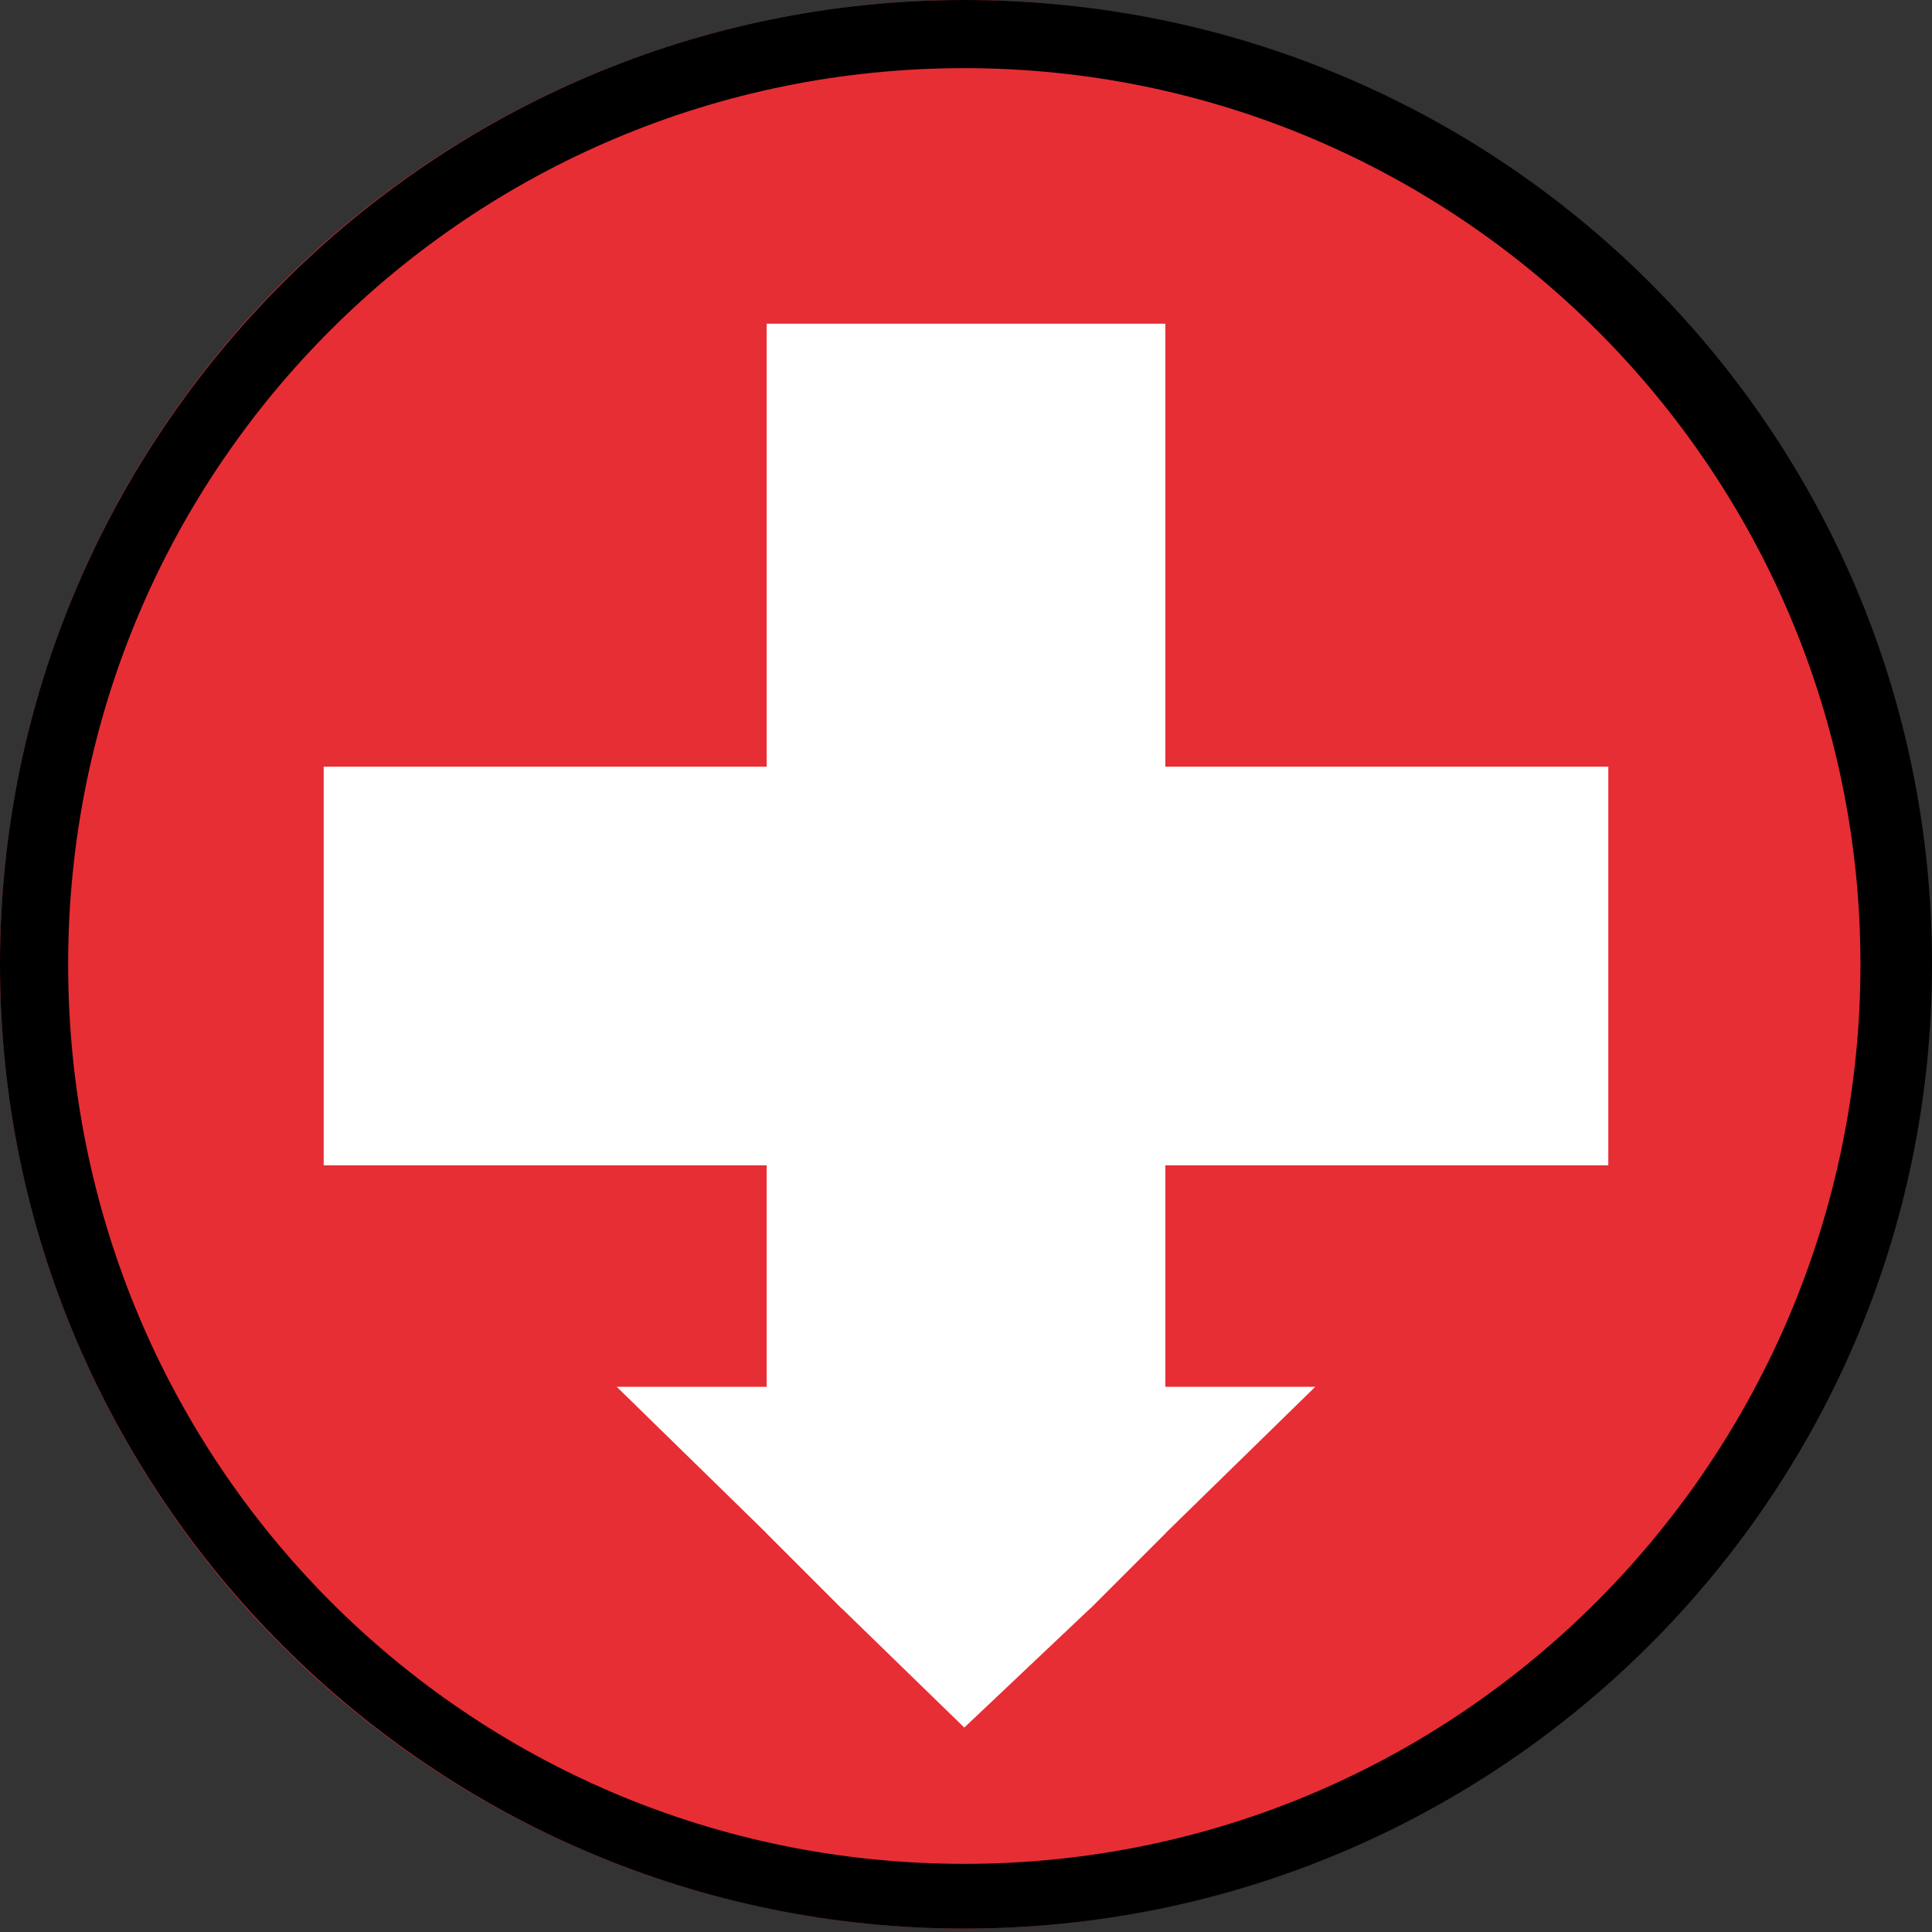
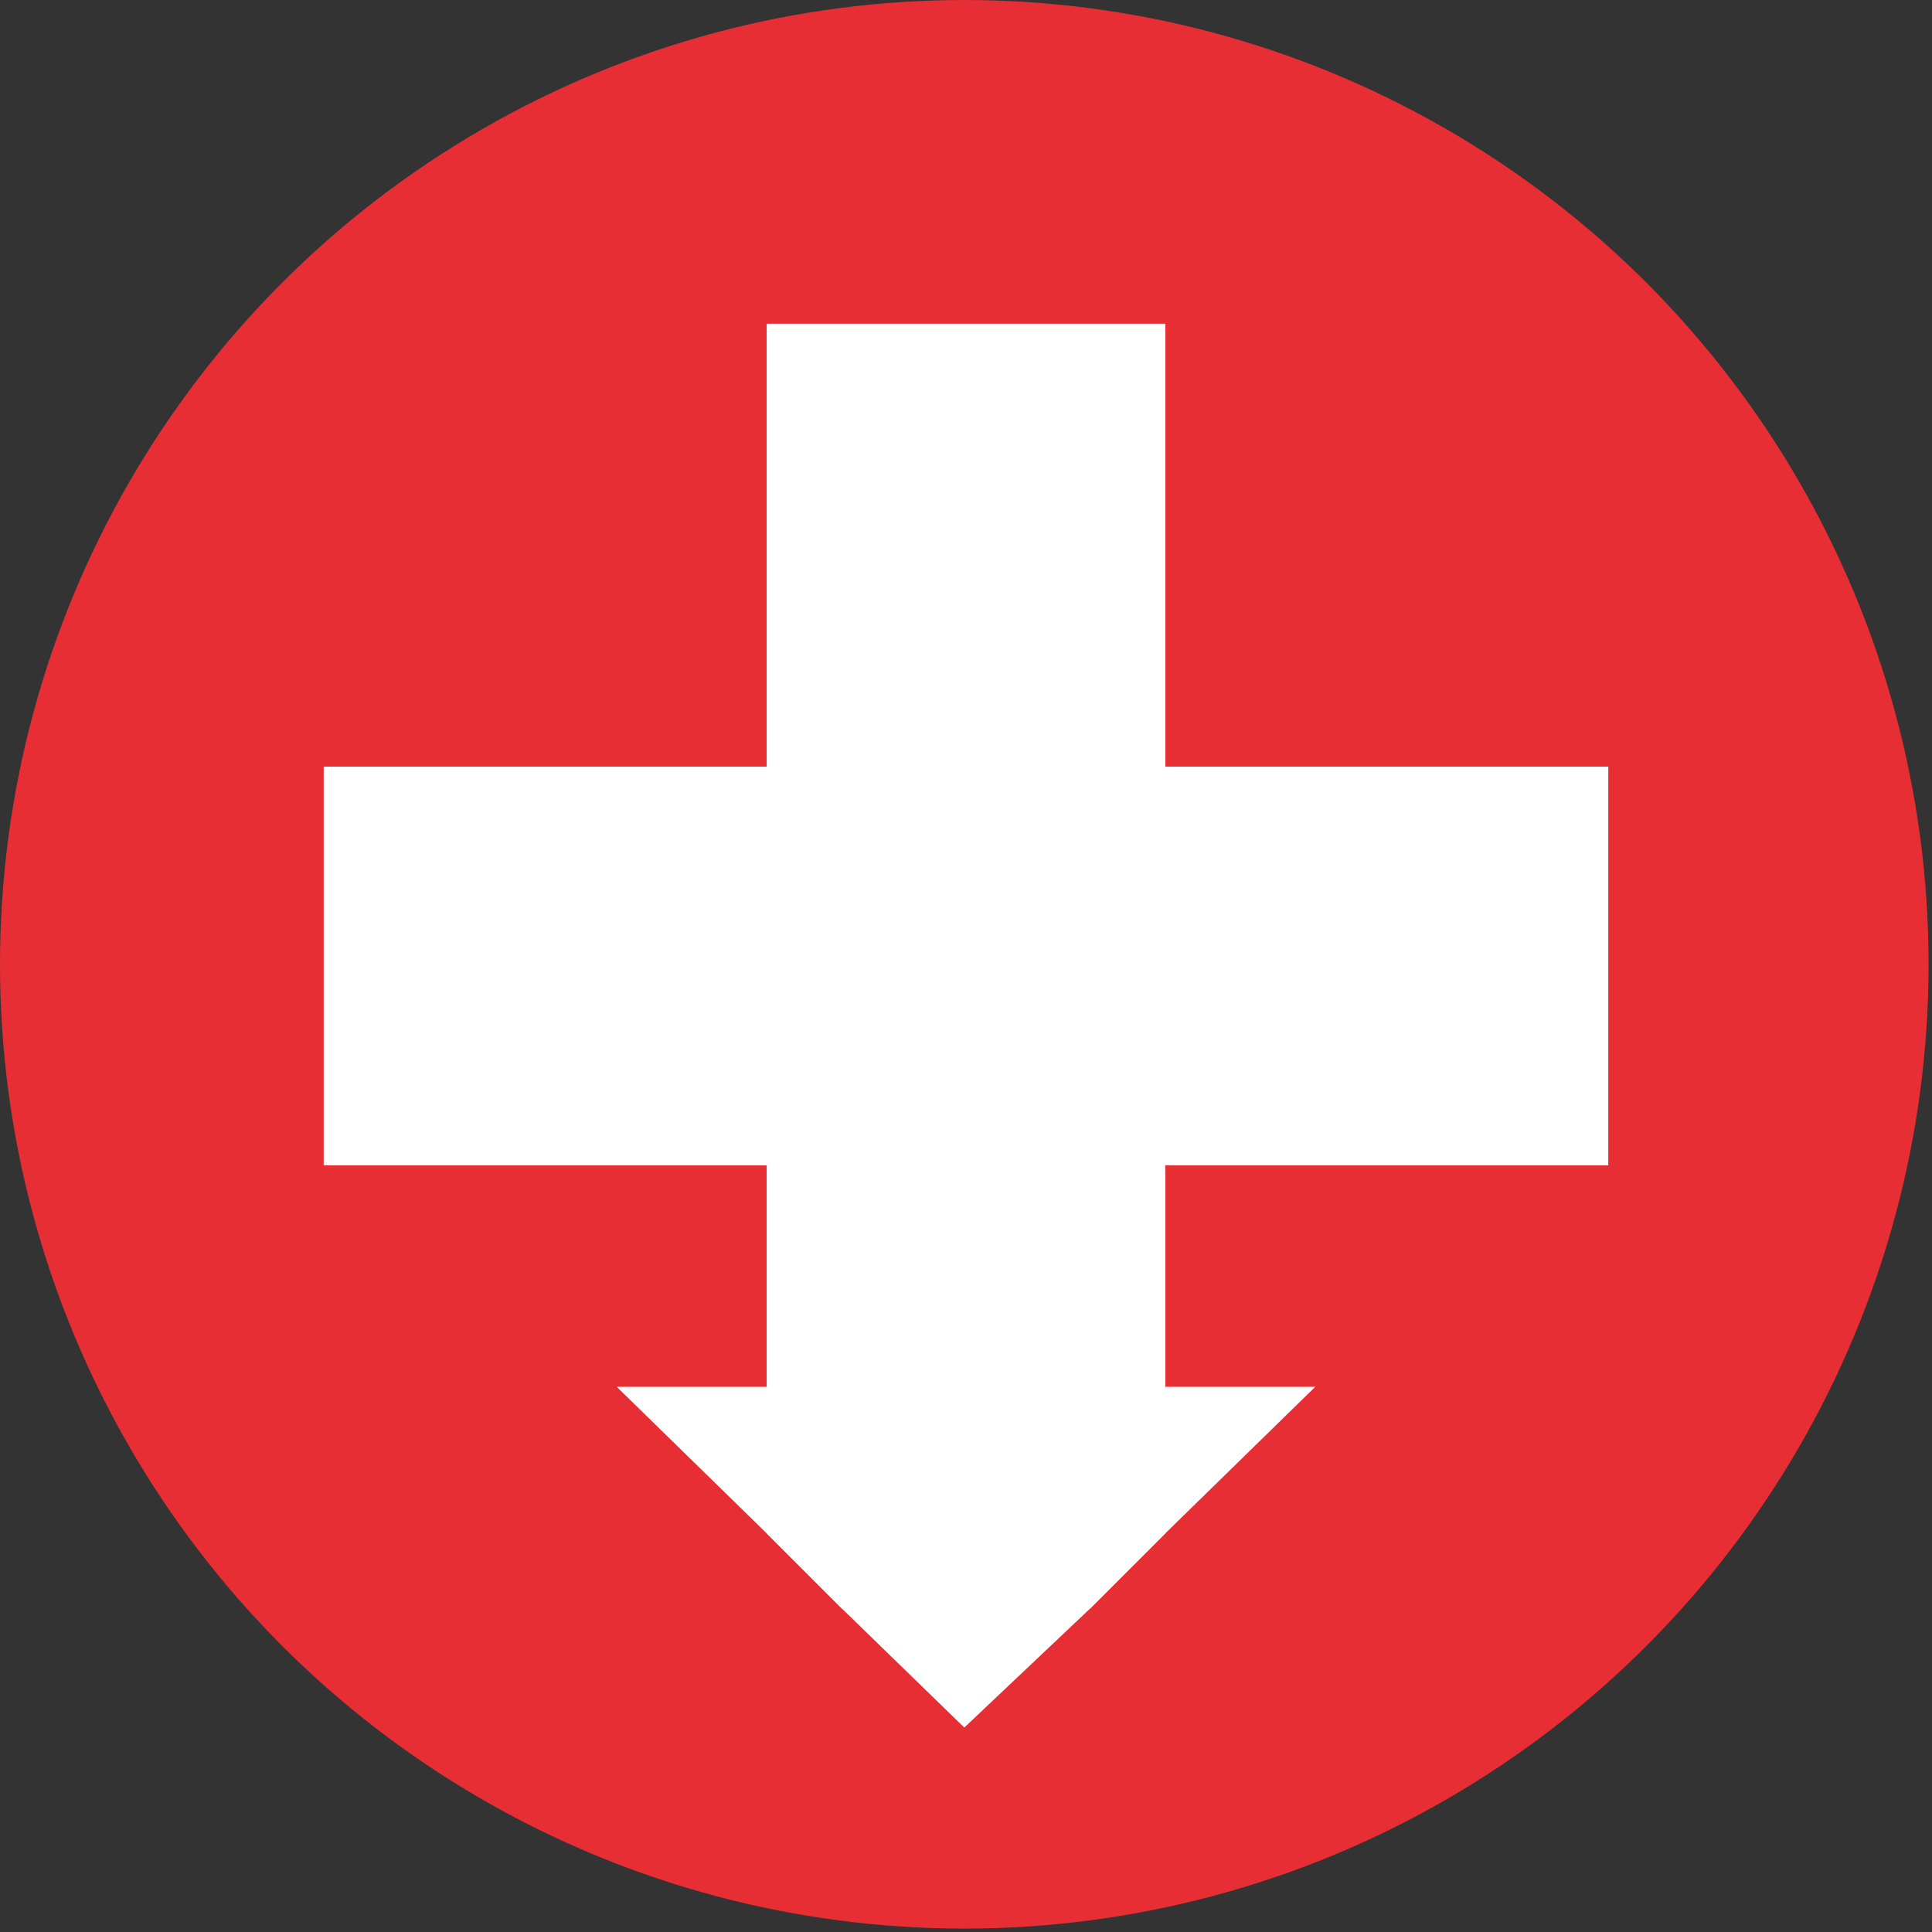
<svg xmlns="http://www.w3.org/2000/svg" xmlns:xlink="http://www.w3.org/1999/xlink" version="1.1" id="Layer_1" x="0px" y="0px" viewBox="0 0 56.7 56.7" style="enable-background:new 0 0 56.7 56.7;" xml:space="preserve">
  <rect x="0" y="0" width="56.7" height="56.7" fill="#333333" stroke="none" />
  <style type="text/css">
	.st0{fill:#E72E34;}
	.st1{fill:#FFFFFF;}
</style>
  <g id="XMLID_1273_">
    <g id="XMLID_924_">
      <circle id="XMLID_25_" class="st0" cx="28.3" cy="28.3" r="28.3" />
    </g>
    <g id="XMLID_922_">
      <defs>
        <circle id="XMLID_923_" cx="28.3" cy="28.3" r="28.3" />
      </defs>
      <clipPath id="XMLID_2_">
        <use xlink:href="#XMLID_923_" style="overflow:visible;" />
      </clipPath>
    </g>
    <g id="XMLID_916_">
      <g id="XMLID_19_">
-         <path id="XMLID_20_" d="M28.3,2c14.5,0,26.3,11.8,26.3,26.3S42.9,54.7,28.3,54.7S2,42.9,2,28.3S13.8,2,28.3,2 M28.3,0     C12.7,0,0,12.7,0,28.3s12.7,28.3,28.3,28.3S56.7,44,56.7,28.3S44,0,28.3,0L28.3,0z" />
-       </g>
+         </g>
    </g>
    <polygon id="XMLID_94_" class="st1" points="34.2,9.5 34.2,45 32,47.2 24.7,47.2 22.5,45 22.5,9.5 28.3,9.5  " />
    <polygon id="XMLID_96_" class="st1" points="38.6,40.7 34.2,45 32,47.2 28.3,50.7 24.7,47.2 22.5,45 18.1,40.7  " />
    <rect id="XMLID_88_" x="9.5" y="22.5" class="st1" width="37.7" height="11.7" />
  </g>
</svg>